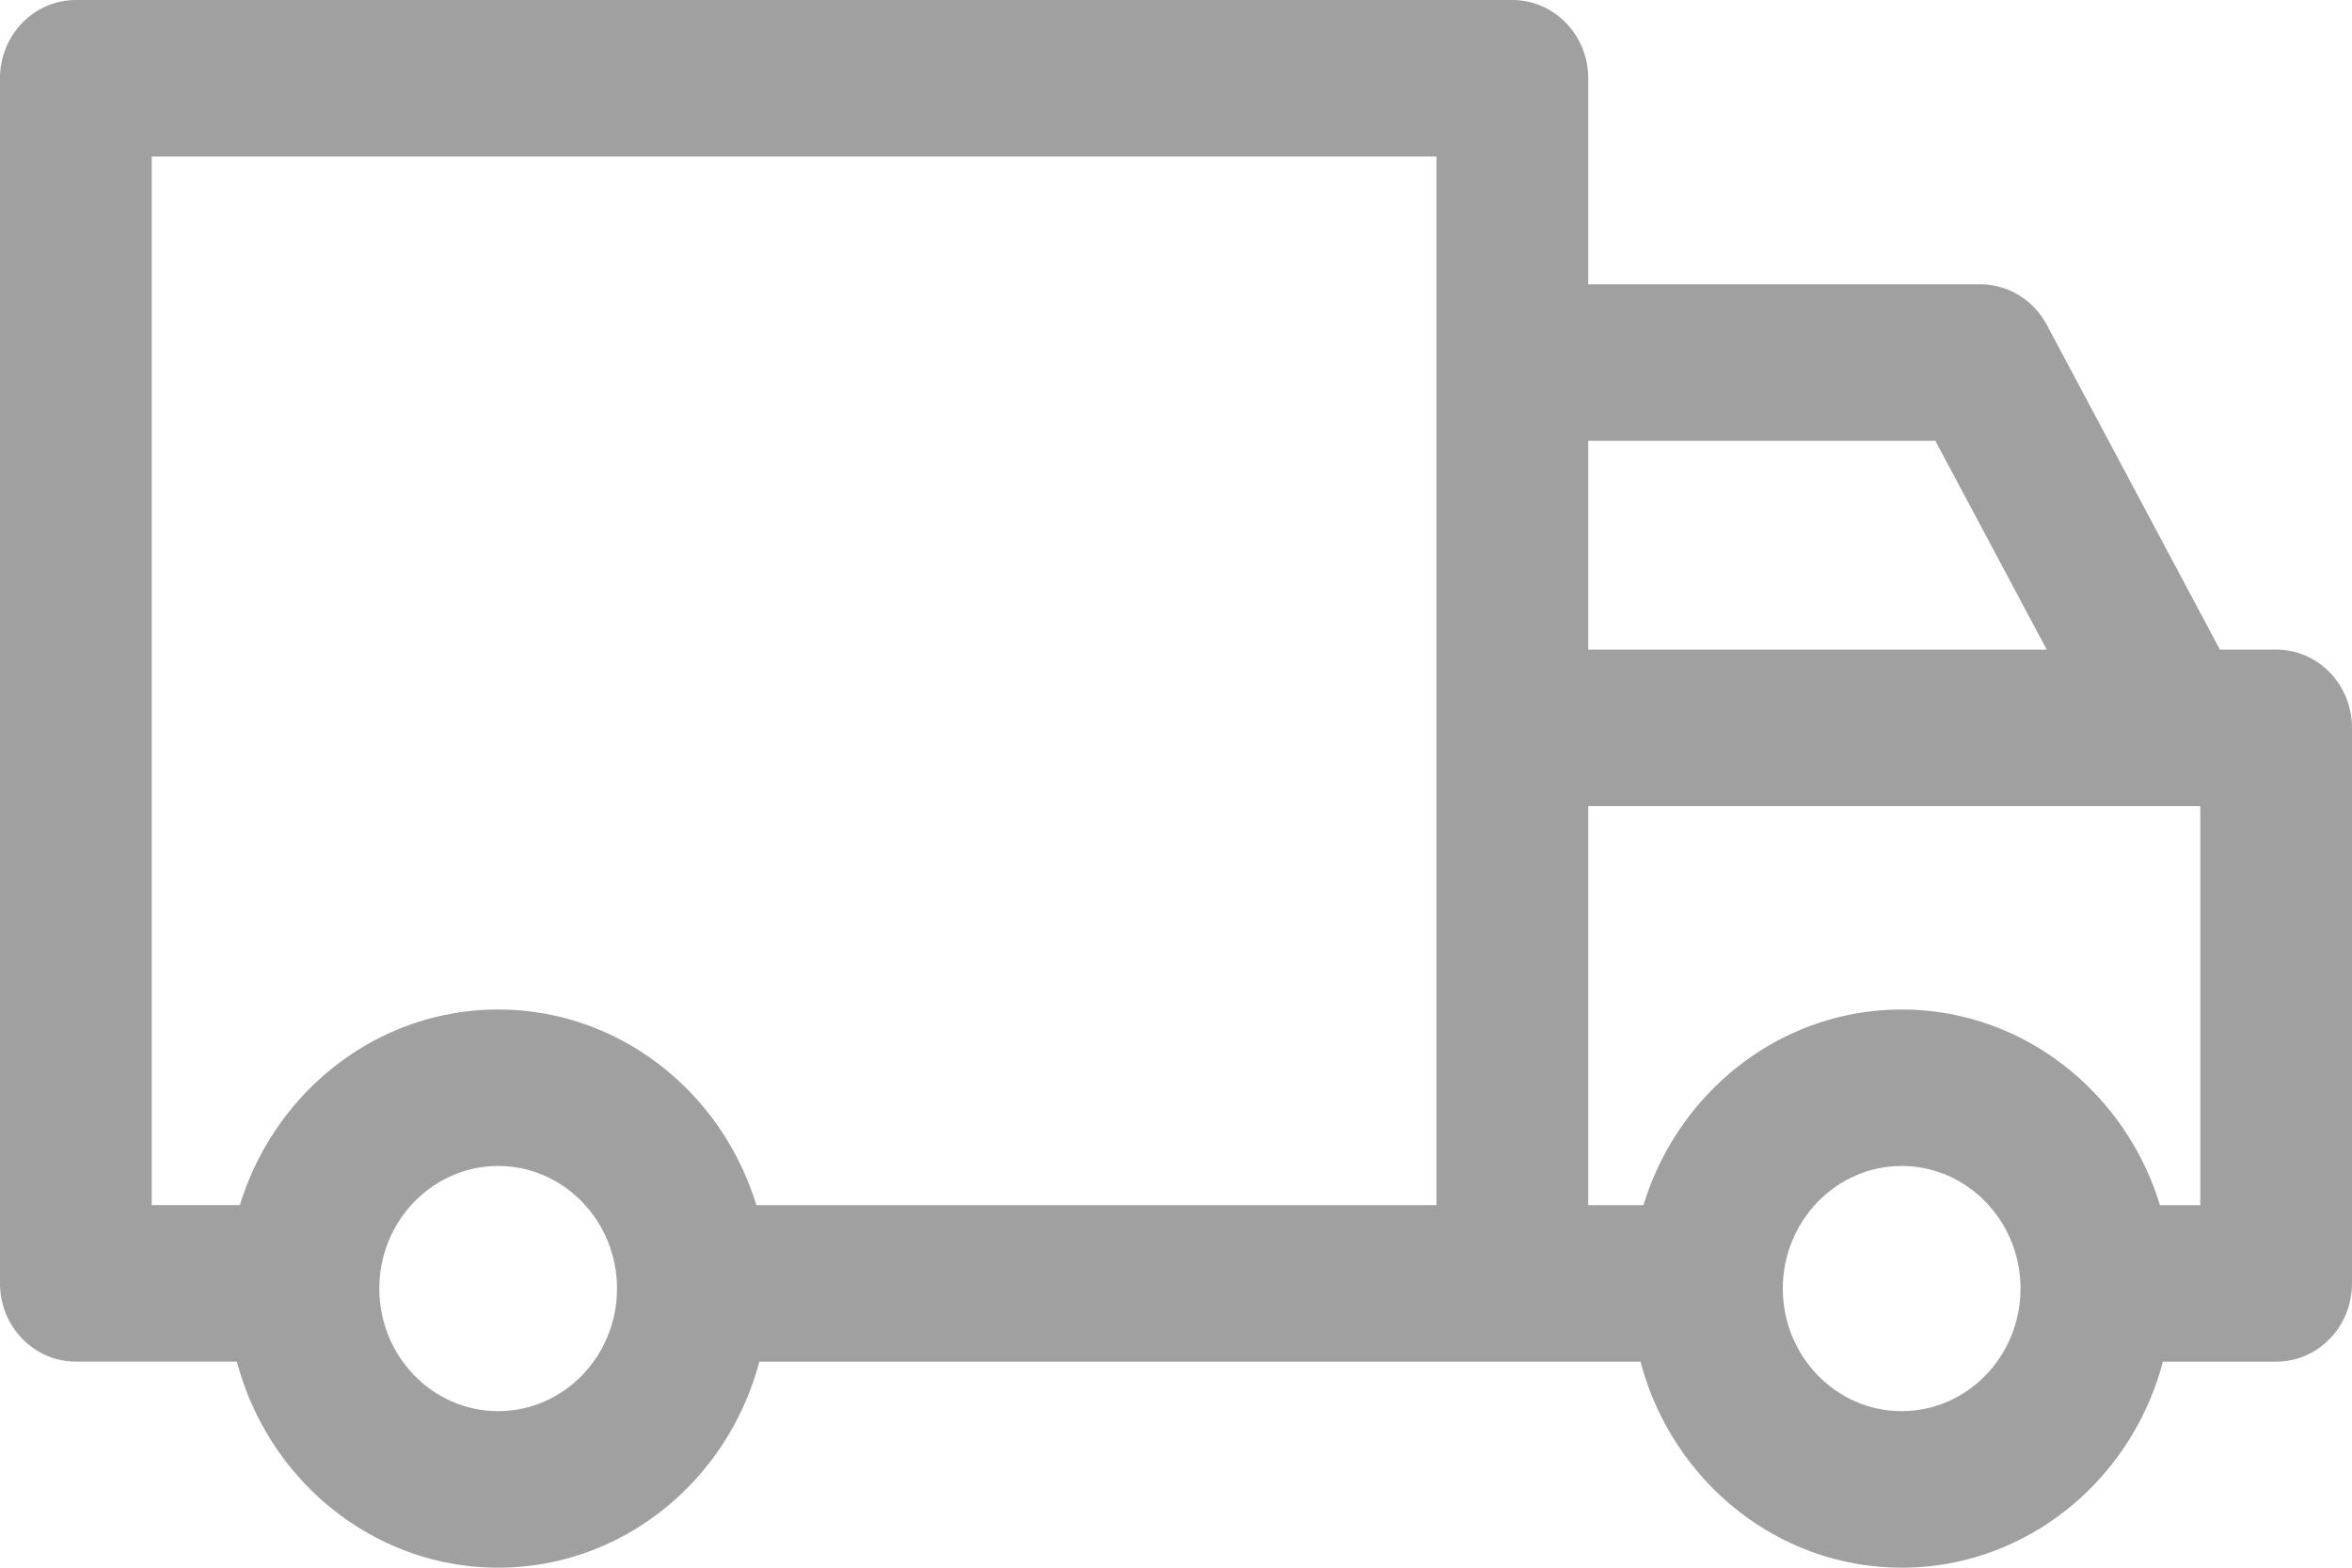
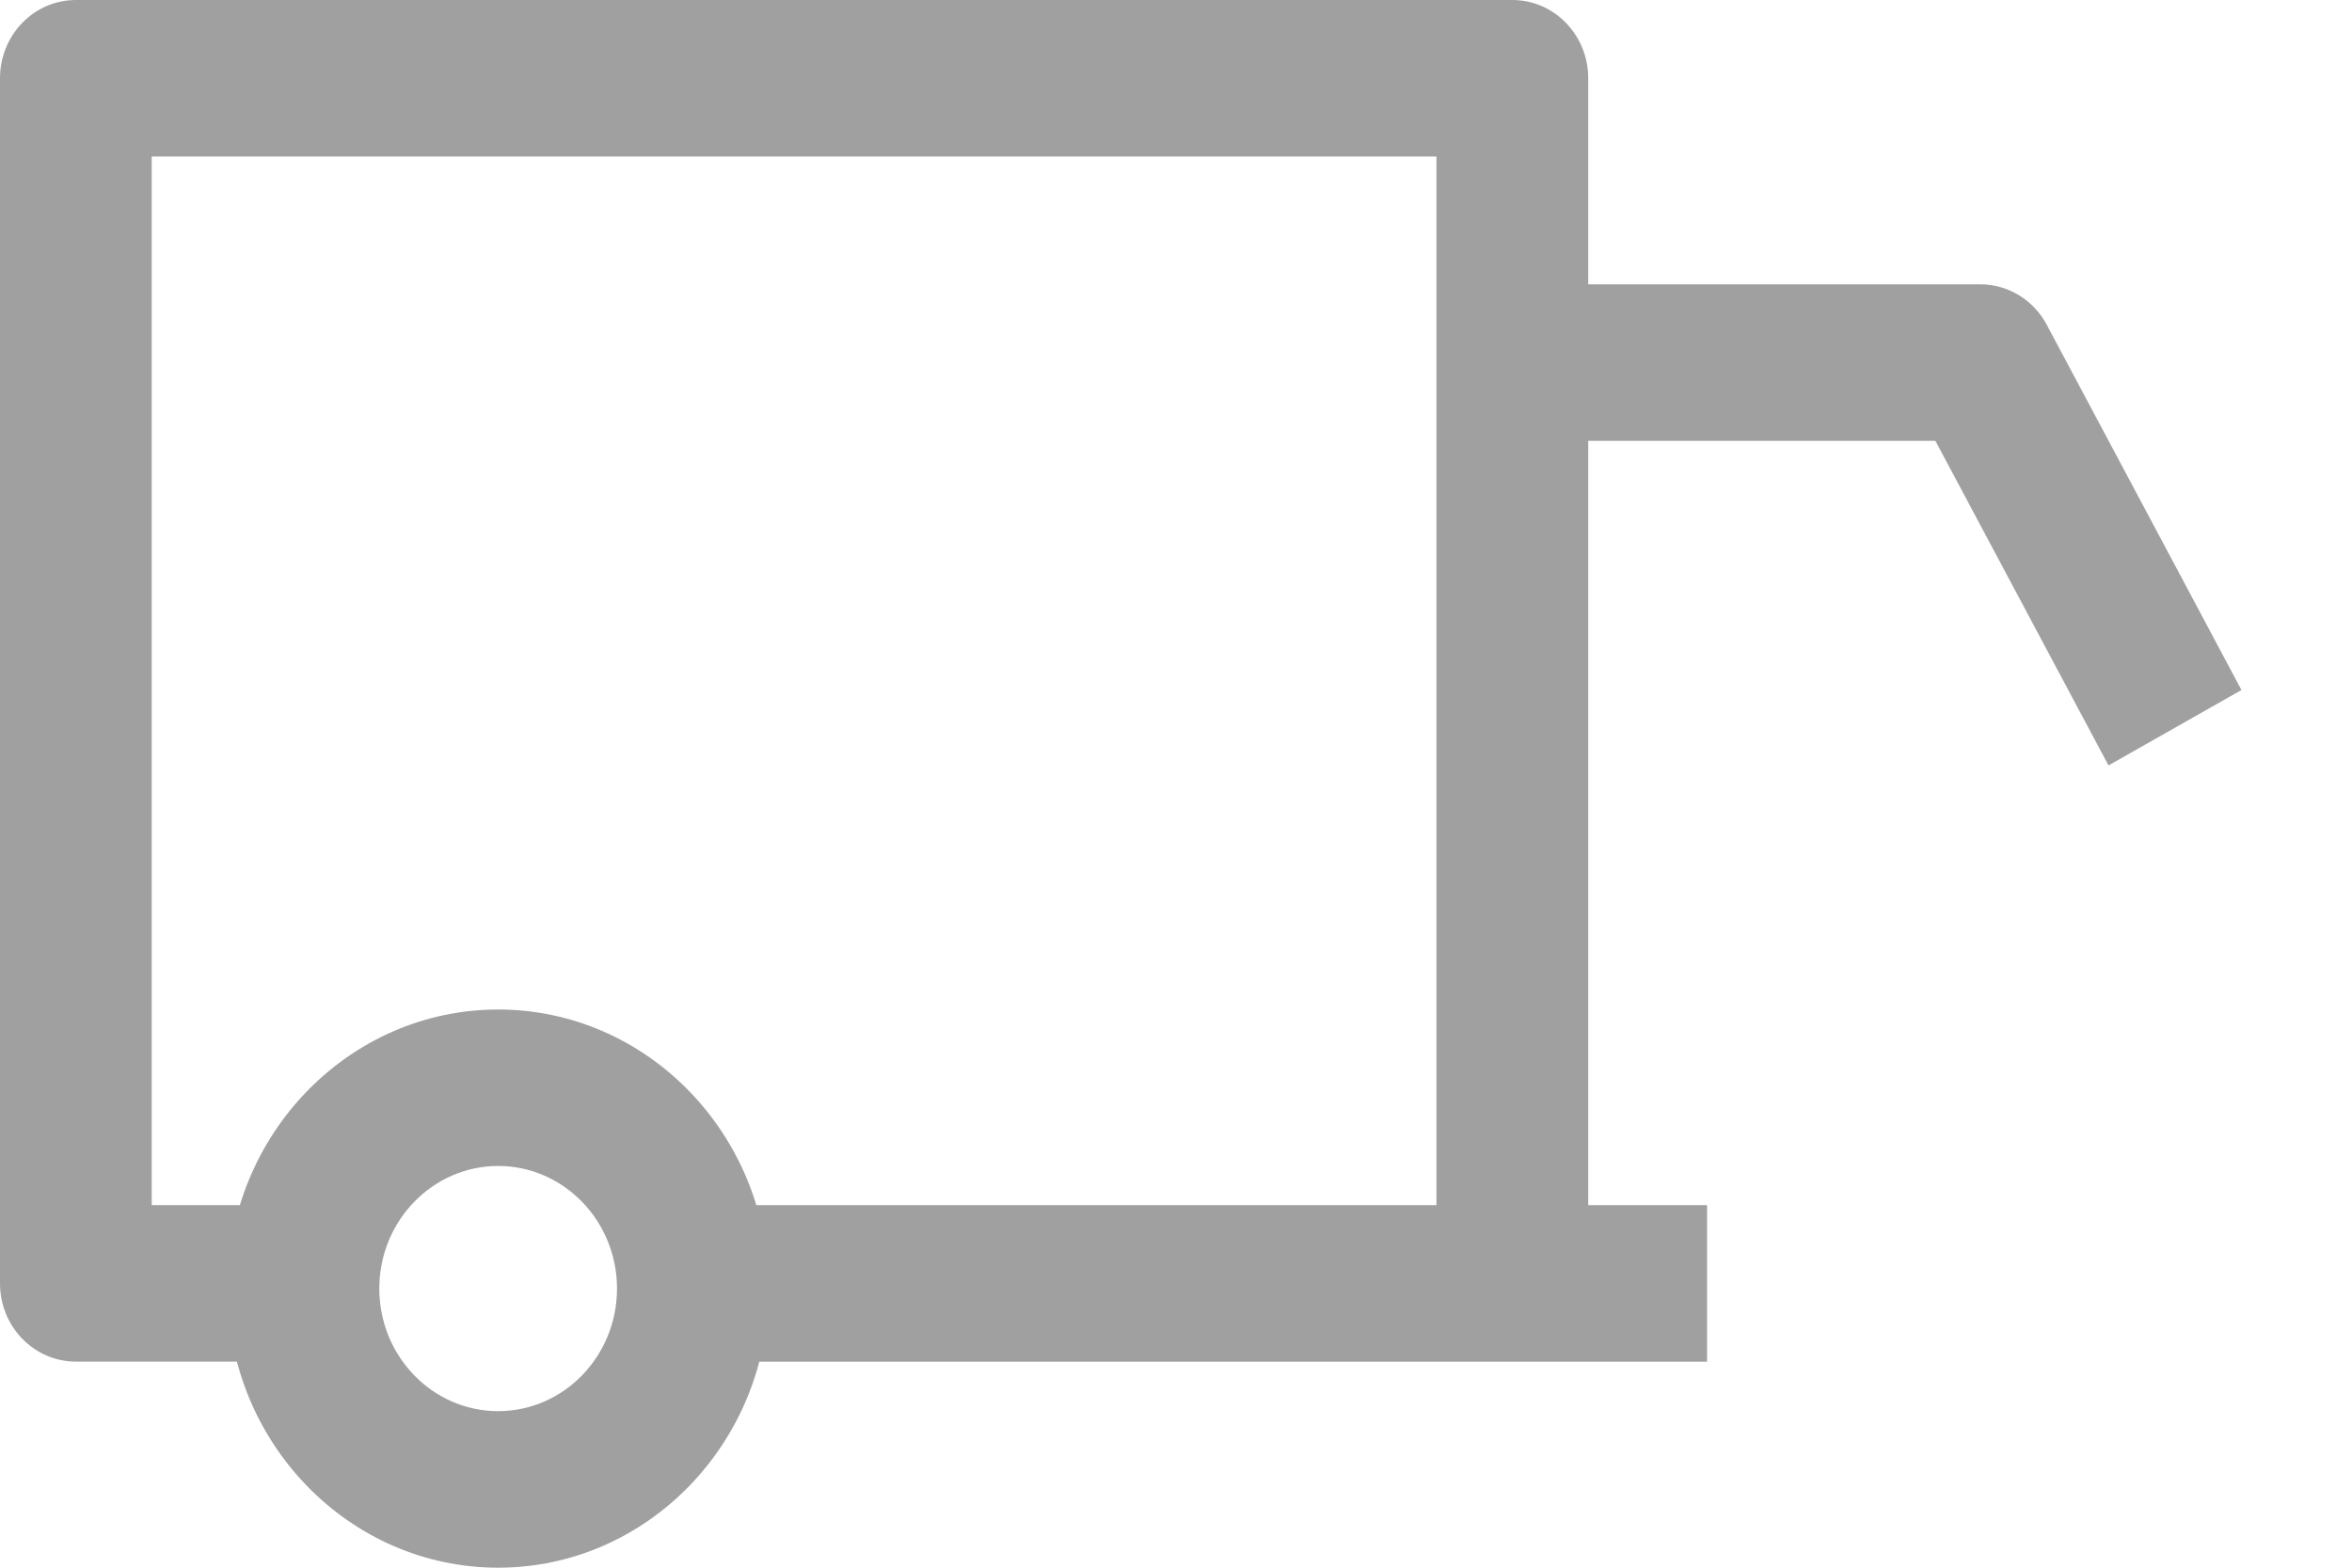
<svg xmlns="http://www.w3.org/2000/svg" width="30" height="20" viewBox="0 0 30 20" fill="none">
-   <path d="M24.256 12.879C22.353 12.879 20.805 14.476 20.805 16.44C20.805 18.403 22.353 20 24.256 20C26.16 20 27.708 18.403 27.708 16.44C27.708 14.476 26.159 12.879 24.256 12.879ZM24.256 18.003C23.42 18.003 22.74 17.302 22.74 16.439C22.74 15.577 23.42 14.875 24.256 14.875C25.092 14.875 25.772 15.577 25.772 16.439C25.772 17.302 25.092 18.003 24.256 18.003Z" fill="#A0A0A0" />
-   <path d="M19.29 0H0.968C0.433 0 0 0.447 0 0.998V16.373C0 16.924 0.433 17.371 0.968 17.371H4V15.374H1.935V1.997H18.322V16.373H20.258V0.998C20.258 0.447 19.824 0 19.29 0Z" fill="#A0A0A0" />
+   <path d="M19.29 0H0.968C0.433 0 0 0.447 0 0.998V16.373C0 16.924 0.433 17.371 0.968 17.371H4V15.374H1.935V1.997H18.322V16.373H20.258V0.998C20.258 0.447 19.824 0 19.29 0" fill="#A0A0A0" />
  <path d="M21.774 15.375H8.742V17.372H21.774V15.375Z" fill="#A0A0A0" />
  <path d="M6.354 12.879C4.451 12.879 2.902 14.476 2.902 16.44C2.902 18.403 4.451 20 6.354 20C8.257 20 9.805 18.403 9.805 16.44C9.805 14.476 8.257 12.879 6.354 12.879ZM6.354 18.003C5.518 18.003 4.838 17.302 4.838 16.439C4.838 15.577 5.518 14.875 6.354 14.875C7.19 14.875 7.87 15.577 7.87 16.439C7.87 17.302 7.19 18.003 6.354 18.003Z" fill="#A0A0A0" />
-   <path d="M29.033 8.287H19.291V10.284H28.065V15.375H26.678V17.372H29.033C29.567 17.372 30 16.925 30 16.374V9.285C30 8.734 29.567 8.287 29.033 8.287Z" fill="#A0A0A0" />
  <path d="M26.107 4.144C25.937 3.825 25.611 3.627 25.259 3.627H19.291V5.624H24.686L26.894 9.765L28.59 8.803L26.107 4.144Z" fill="#A0A0A0" />
</svg>